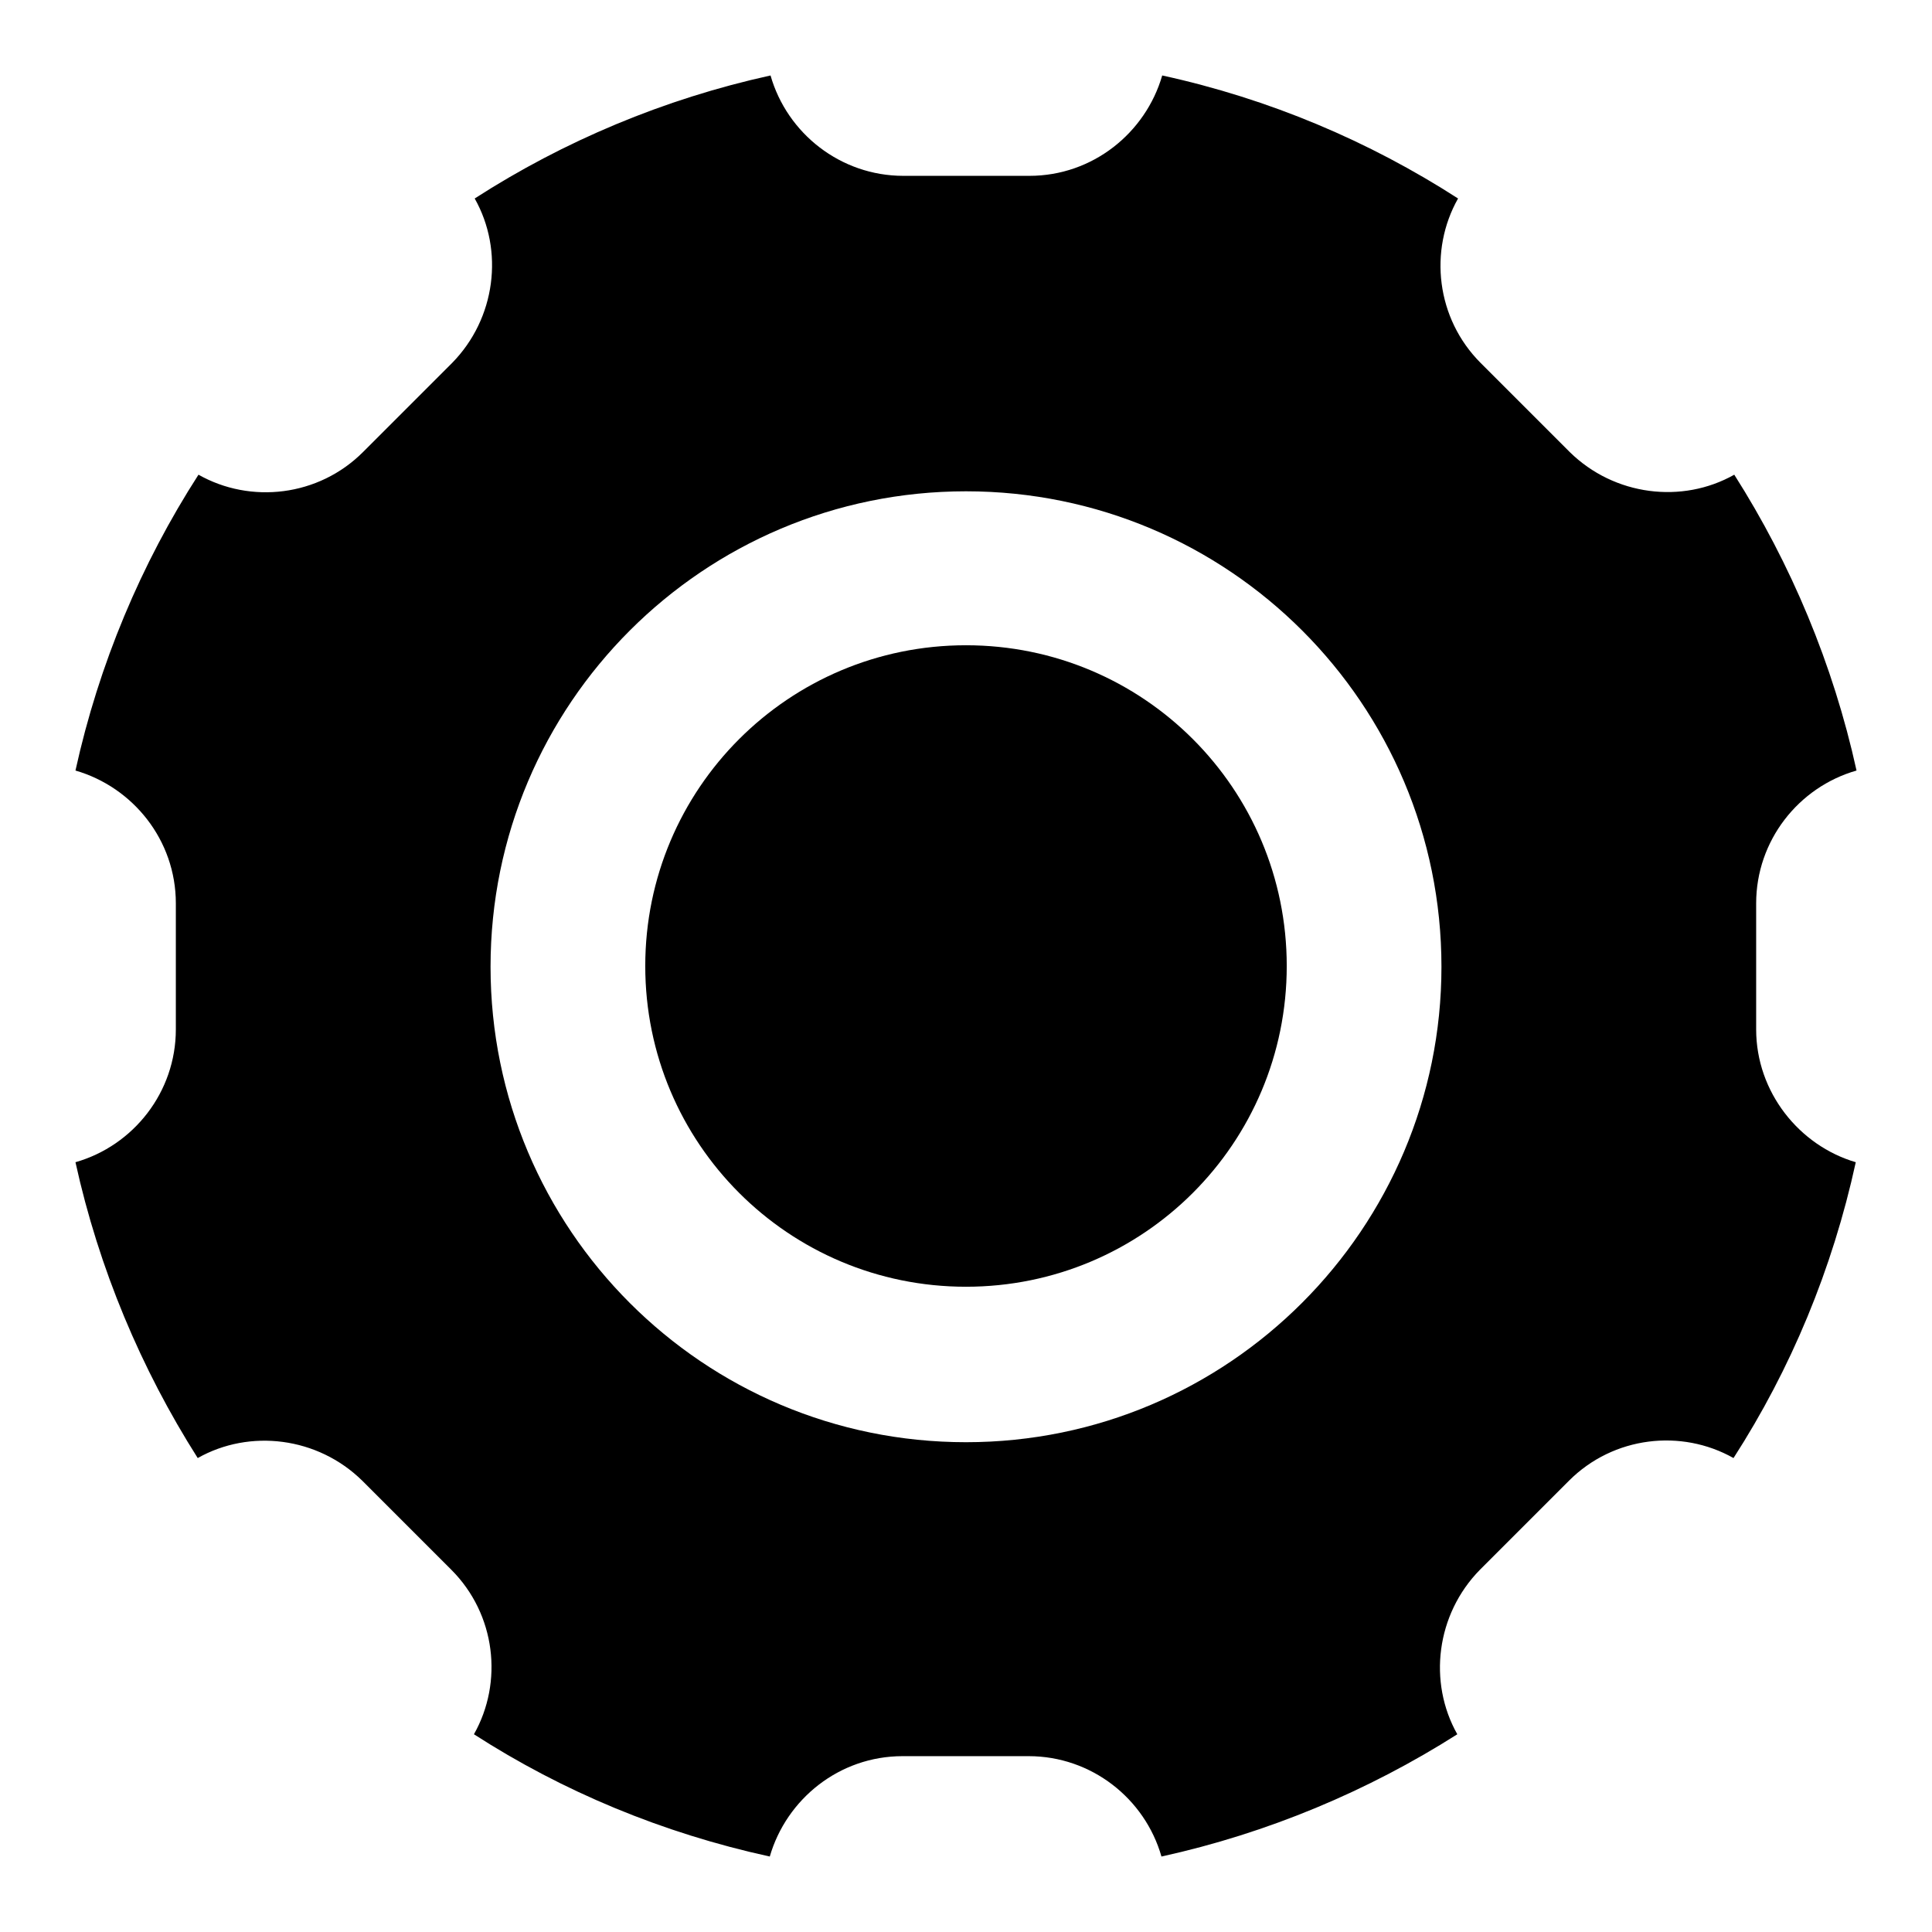
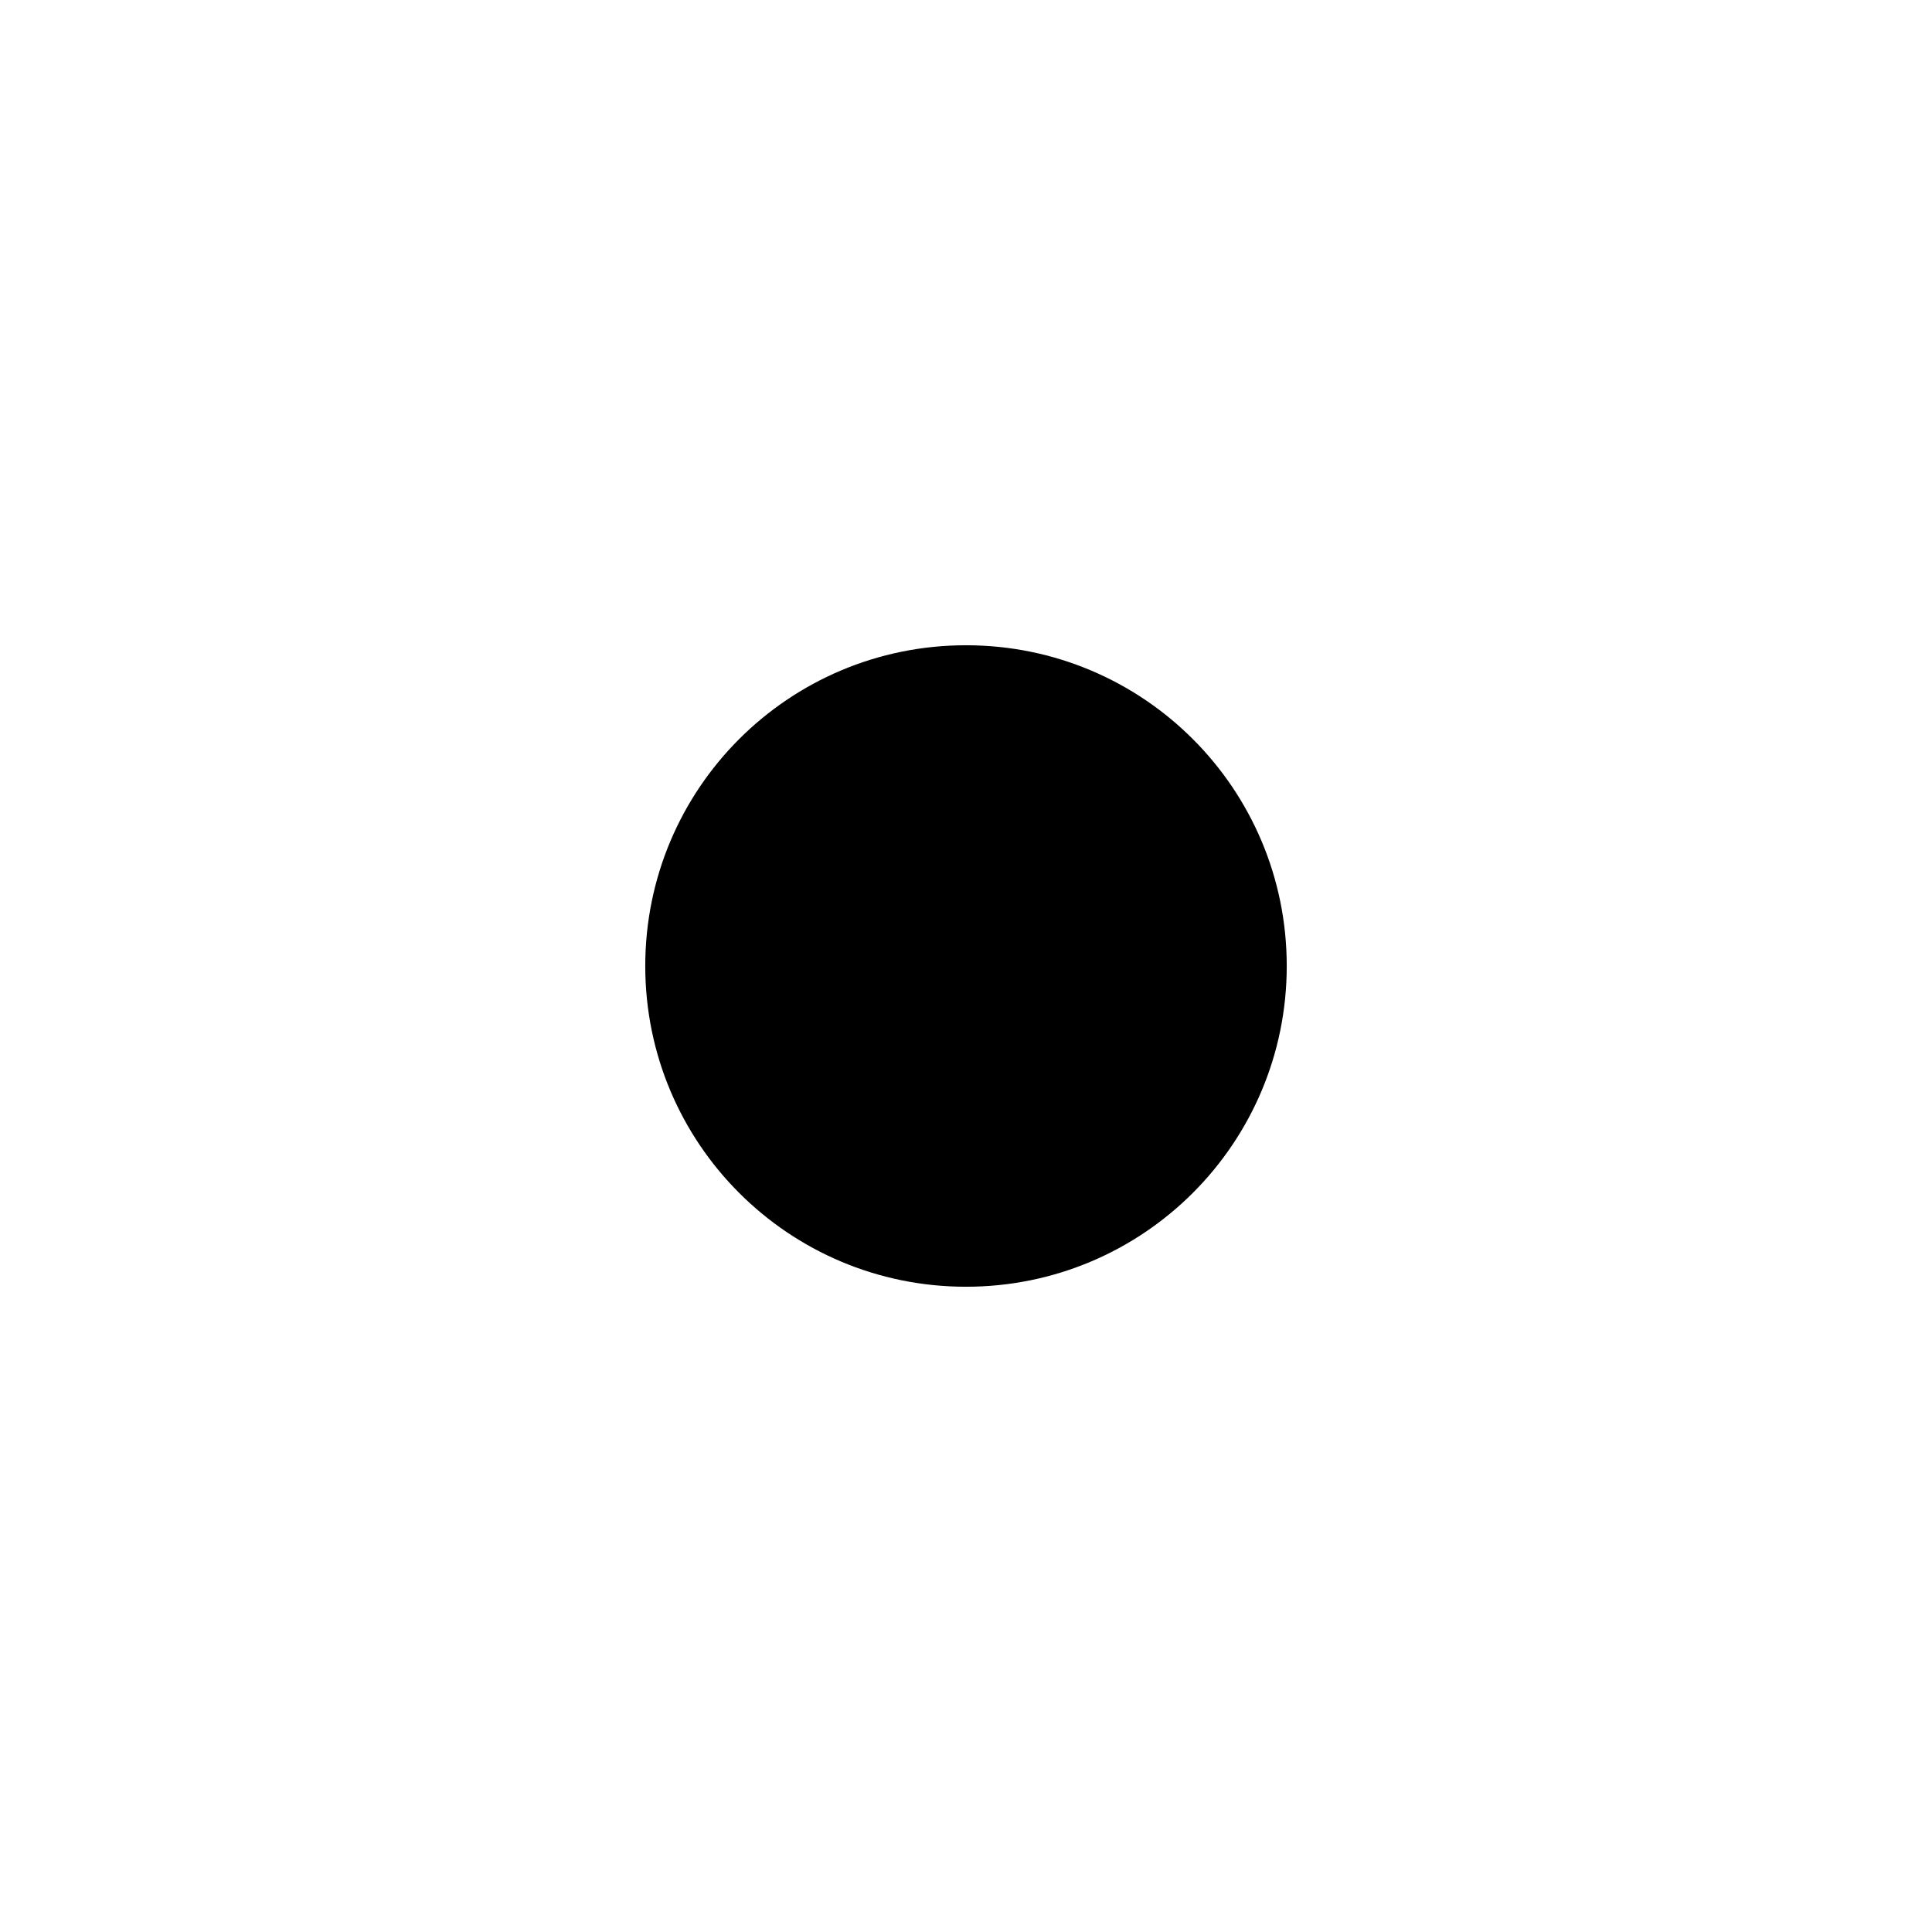
<svg xmlns="http://www.w3.org/2000/svg" version="1.1" x="0px" y="0px" viewBox="0 0 256 256" enable-background="new 0 0 256 256" xml:space="preserve">
  <g>
    <g>
-       <path fill="#000000" d="M232.7,136.4v-16.7c0-8.3,5.6-15.4,13.3-17.6c-3.1-14.1-8.7-27.4-16.2-39.2c-6.9,3.9-15.9,2.8-21.8-3l-11.8-11.8c-5.9-5.9-6.9-14.9-3-21.8c-11.8-7.6-25-13.2-39.2-16.3c-2.2,7.6-9.2,13.3-17.6,13.3h-16.7c-8.3,0-15.4-5.6-17.6-13.3C88,13.1,74.7,18.7,62.9,26.3c3.9,6.9,2.8,15.9-3,21.8L48.1,59.9c-5.9,5.9-14.9,6.9-21.8,3C18.7,74.7,13.1,88,10,102.1c7.6,2.2,13.3,9.2,13.3,17.6v16.7c0,8.3-5.6,15.4-13.3,17.6c3.1,14.1,8.7,27.4,16.2,39.2c6.9-3.9,15.9-2.8,21.8,3L59.8,208c5.9,5.9,6.9,14.9,3,21.8c11.8,7.6,25,13.1,39.2,16.2c2.2-7.6,9.2-13.3,17.6-13.3h16.7c8.3,0,15.4,5.6,17.6,13.3c14.1-3.1,27.4-8.7,39.2-16.2c-3.9-6.9-2.8-15.9,3-21.8l11.8-11.8c5.9-5.9,14.9-6.9,21.8-3c7.6-11.8,13.1-25,16.2-39.2C238.4,151.8,232.7,144.7,232.7,136.4z M128,191.1c-34.8,0-63-28.2-63-63c0-34.8,28.2-63,63-63s63,28.2,63,63C191,162.8,162.8,191.1,128,191.1z" />
      <path fill="#000000" d="M85.5,128c0,23.5,19,42.5,42.5,42.5c23.5,0,42.5-19,42.5-42.5s-19-42.5-42.5-42.5C104.5,85.5,85.5,104.5,85.5,128z" />
    </g>
  </g>
</svg>